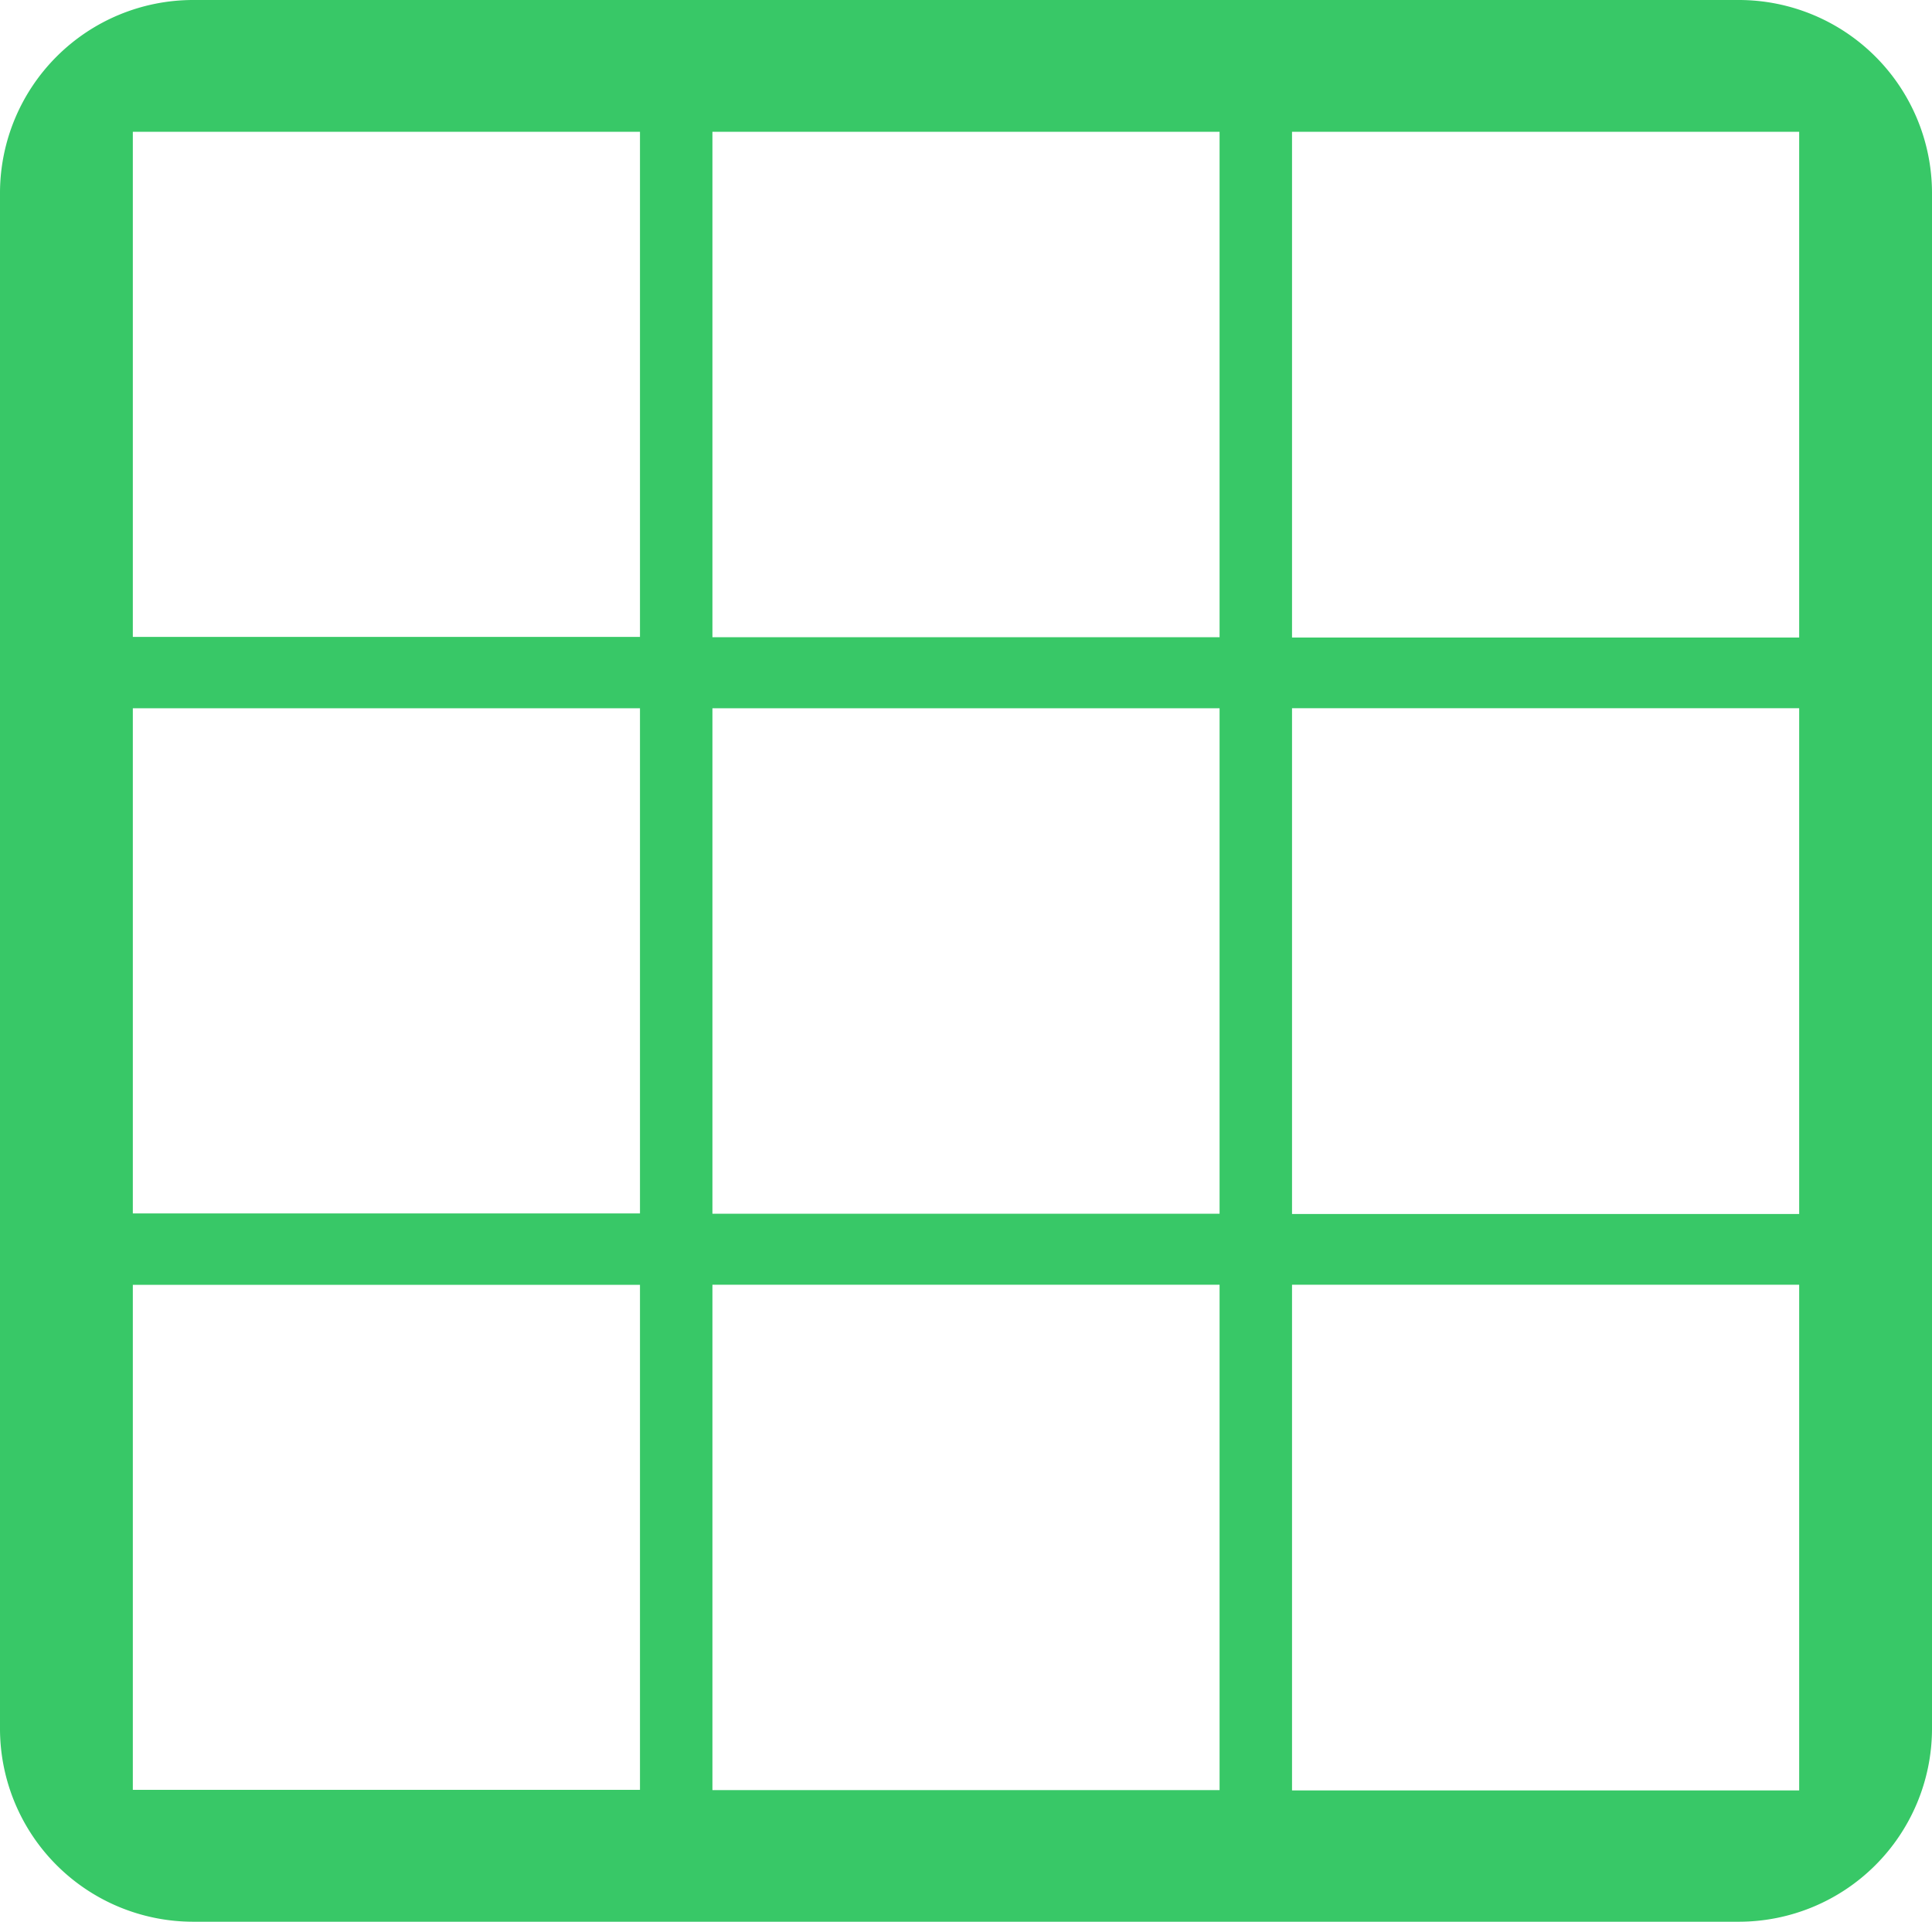
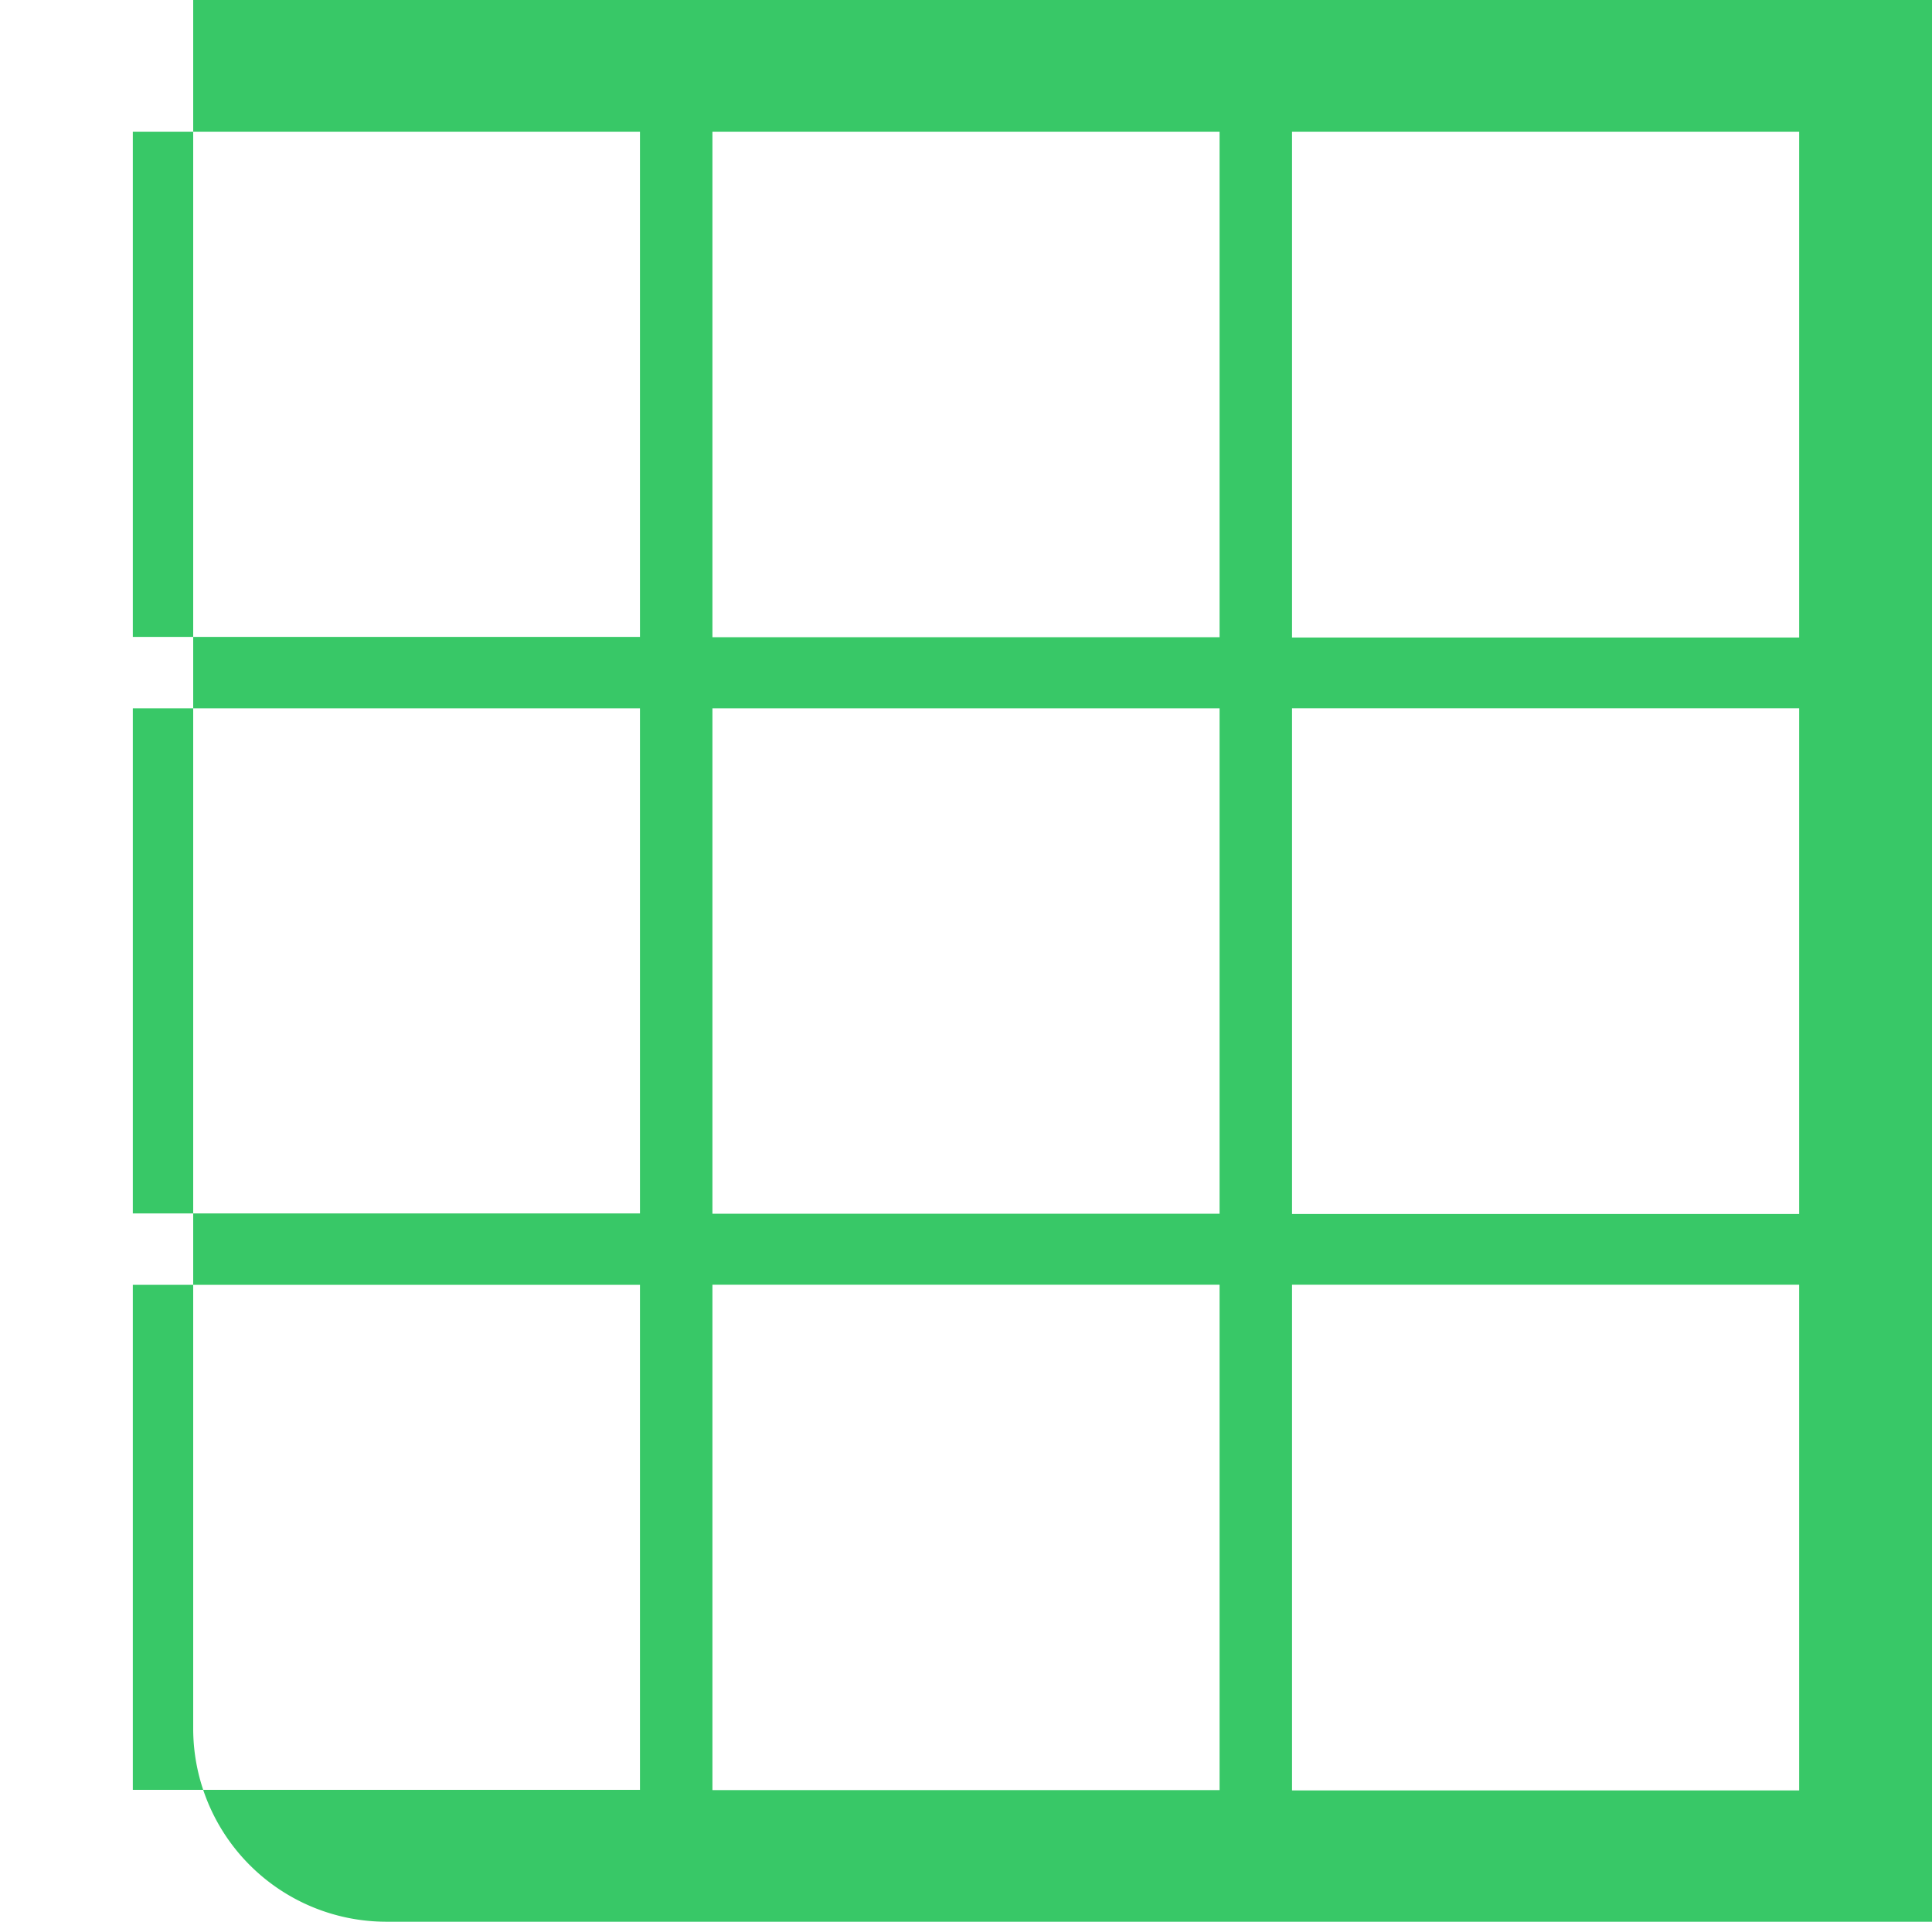
<svg xmlns="http://www.w3.org/2000/svg" width="32" height="31.829" viewBox="0 0 32 31.829">
  <g id="post" transform="translate(-4.655 -20.655)">
-     <path id="Path_4" d="M31.455,2.655H5.855a3.2,3.2,0,0,0-3.2,3.183V31.3a3.2,3.2,0,0,0,3.2,3.184h25.6a3.2,3.2,0,0,0,3.2-3.184V5.838A3.2,3.2,0,0,0,31.455,2.655ZM13.255,32.3h-8.4V23.935h8.4Zm0-9.547h-8.4V14.386h8.4Zm0-9.549h-8.4V4.838h8.4Zm9.6,19.1h-8.4V23.934h8.4Zm0-9.546h-8.4V14.386h8.4Zm0-9.549h-8.4V4.838h8.4Zm9.6,19.1h-8.4V23.934h8.4Zm0-9.547h-8.4V14.385h8.4Zm0-9.548h-8.4V4.838h8.4Z" transform="translate(2 18)" fill="#38c867" />
+     <path id="Path_4" d="M31.455,2.655H5.855V31.3a3.2,3.2,0,0,0,3.2,3.184h25.6a3.2,3.2,0,0,0,3.2-3.184V5.838A3.2,3.2,0,0,0,31.455,2.655ZM13.255,32.3h-8.4V23.935h8.4Zm0-9.547h-8.4V14.386h8.4Zm0-9.549h-8.4V4.838h8.4Zm9.6,19.1h-8.4V23.934h8.4Zm0-9.546h-8.4V14.386h8.4Zm0-9.549h-8.4V4.838h8.4Zm9.6,19.1h-8.4V23.934h8.4Zm0-9.547h-8.4V14.385h8.4Zm0-9.548h-8.4V4.838h8.4Z" transform="translate(2 18)" fill="#38c867" />
  </g>
</svg>